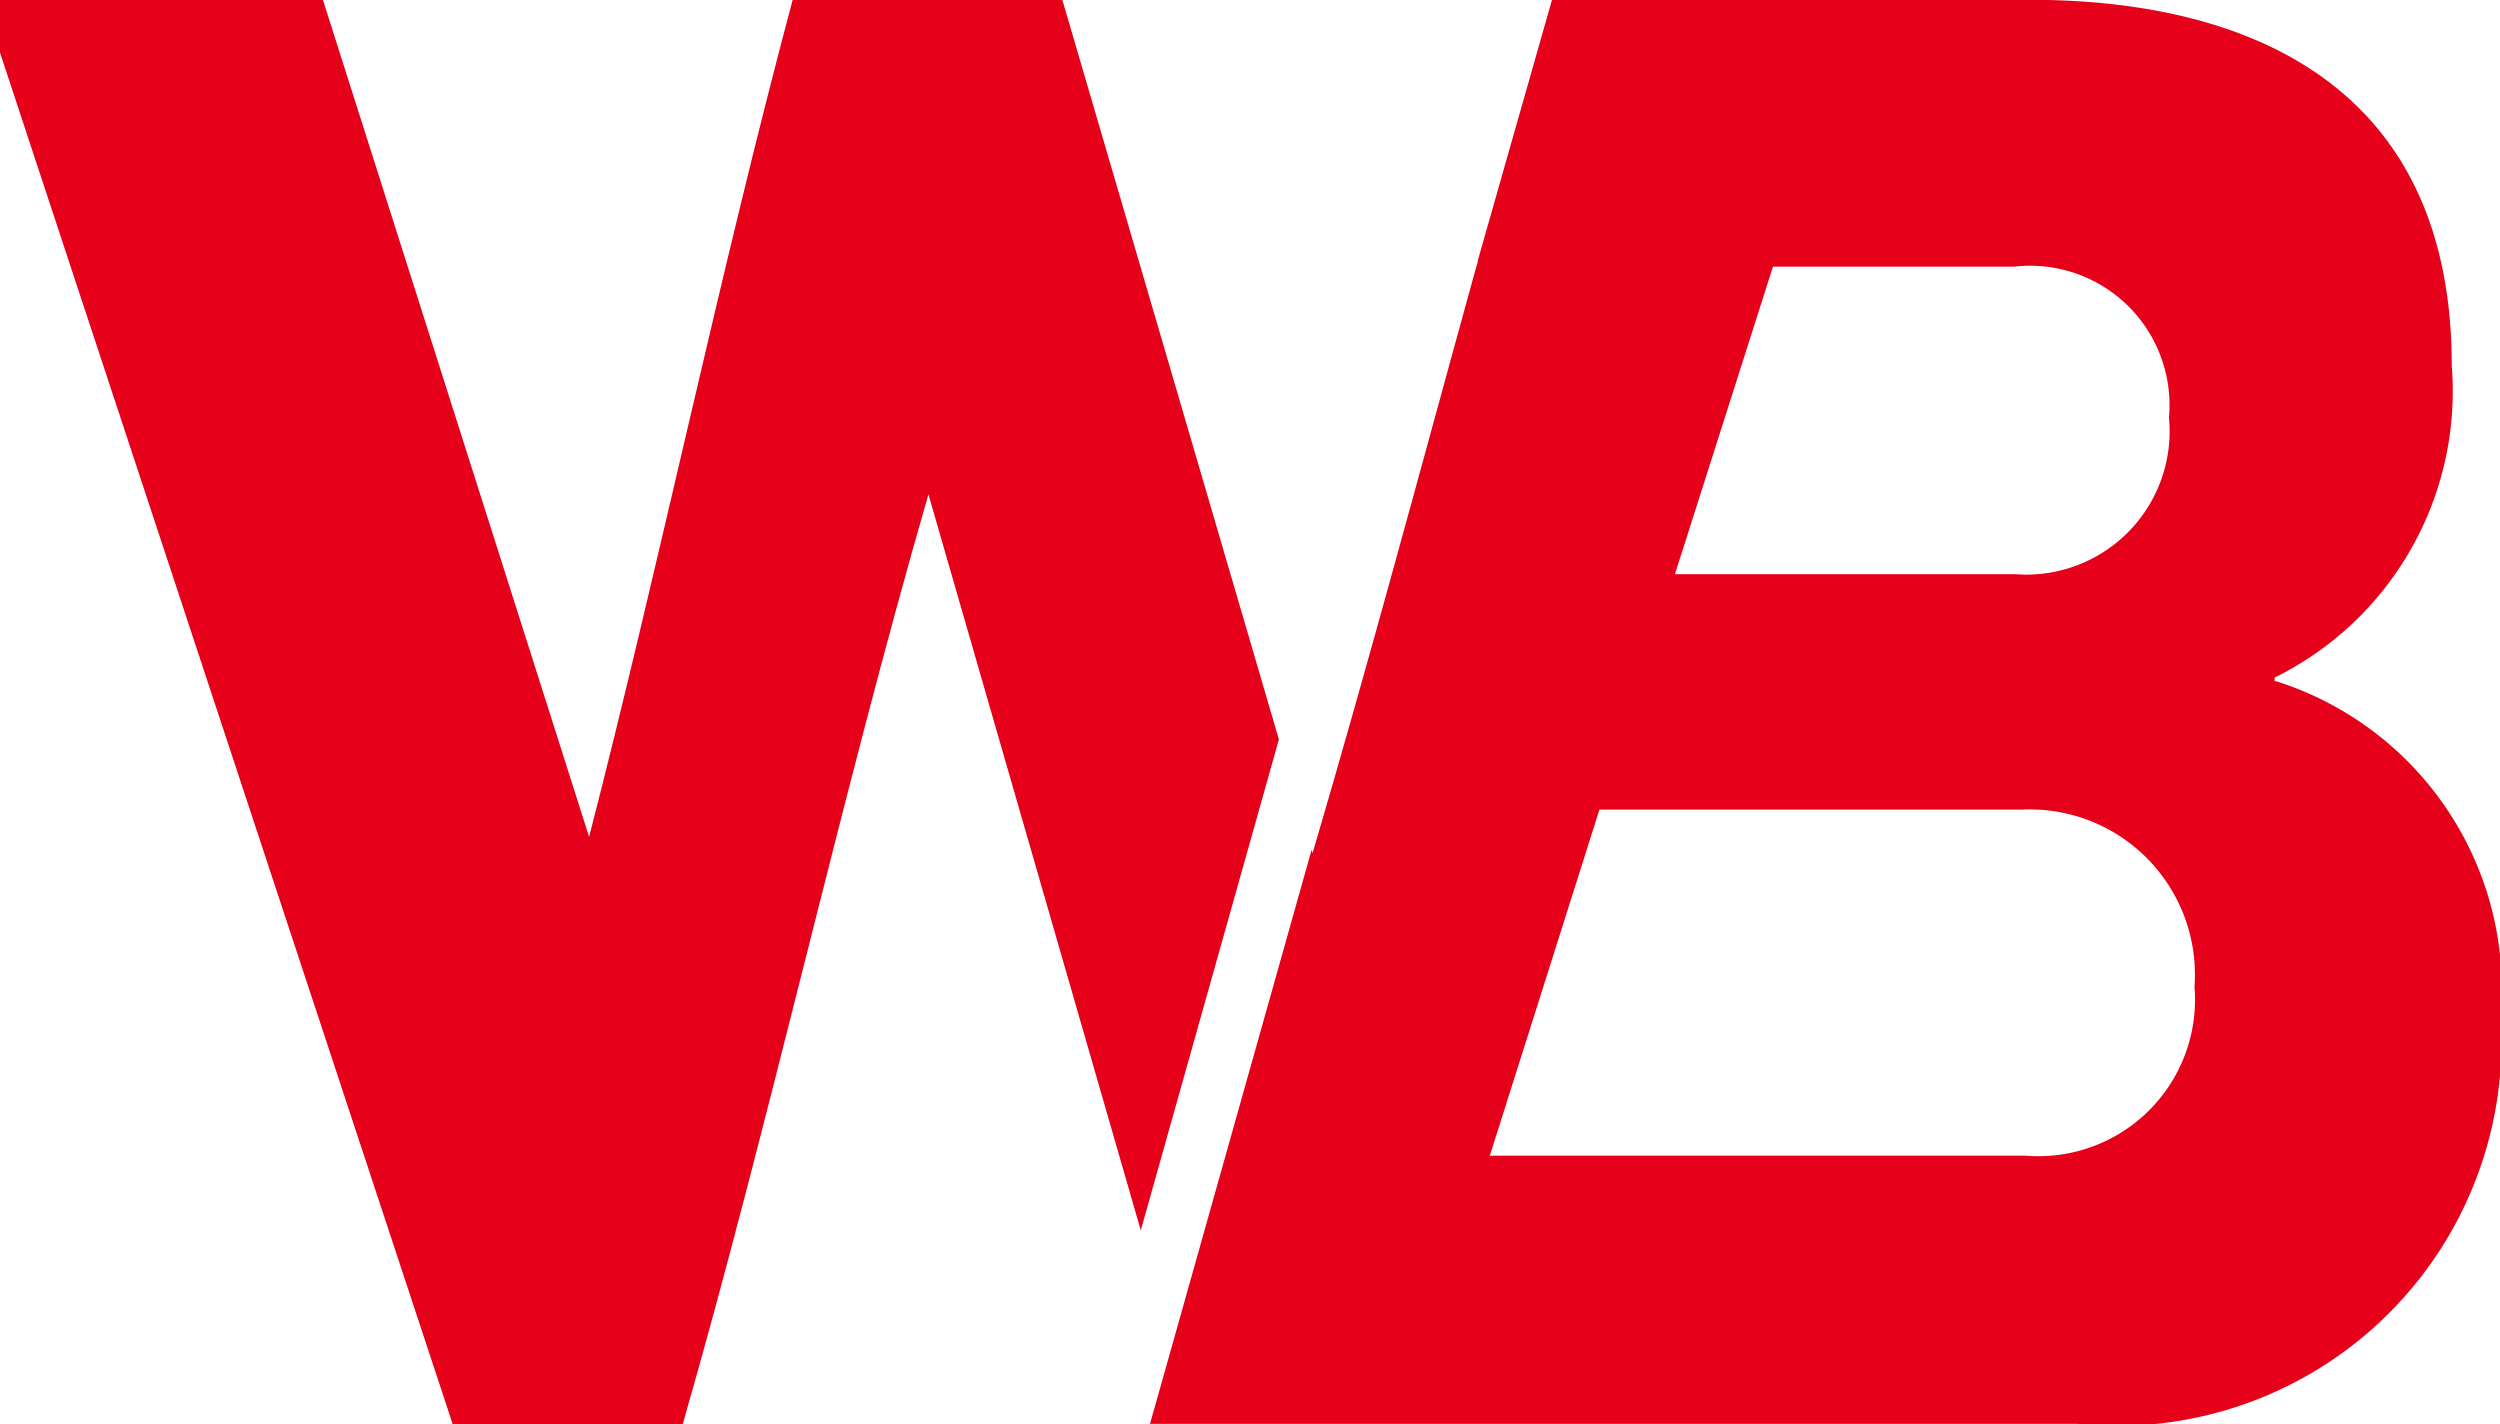
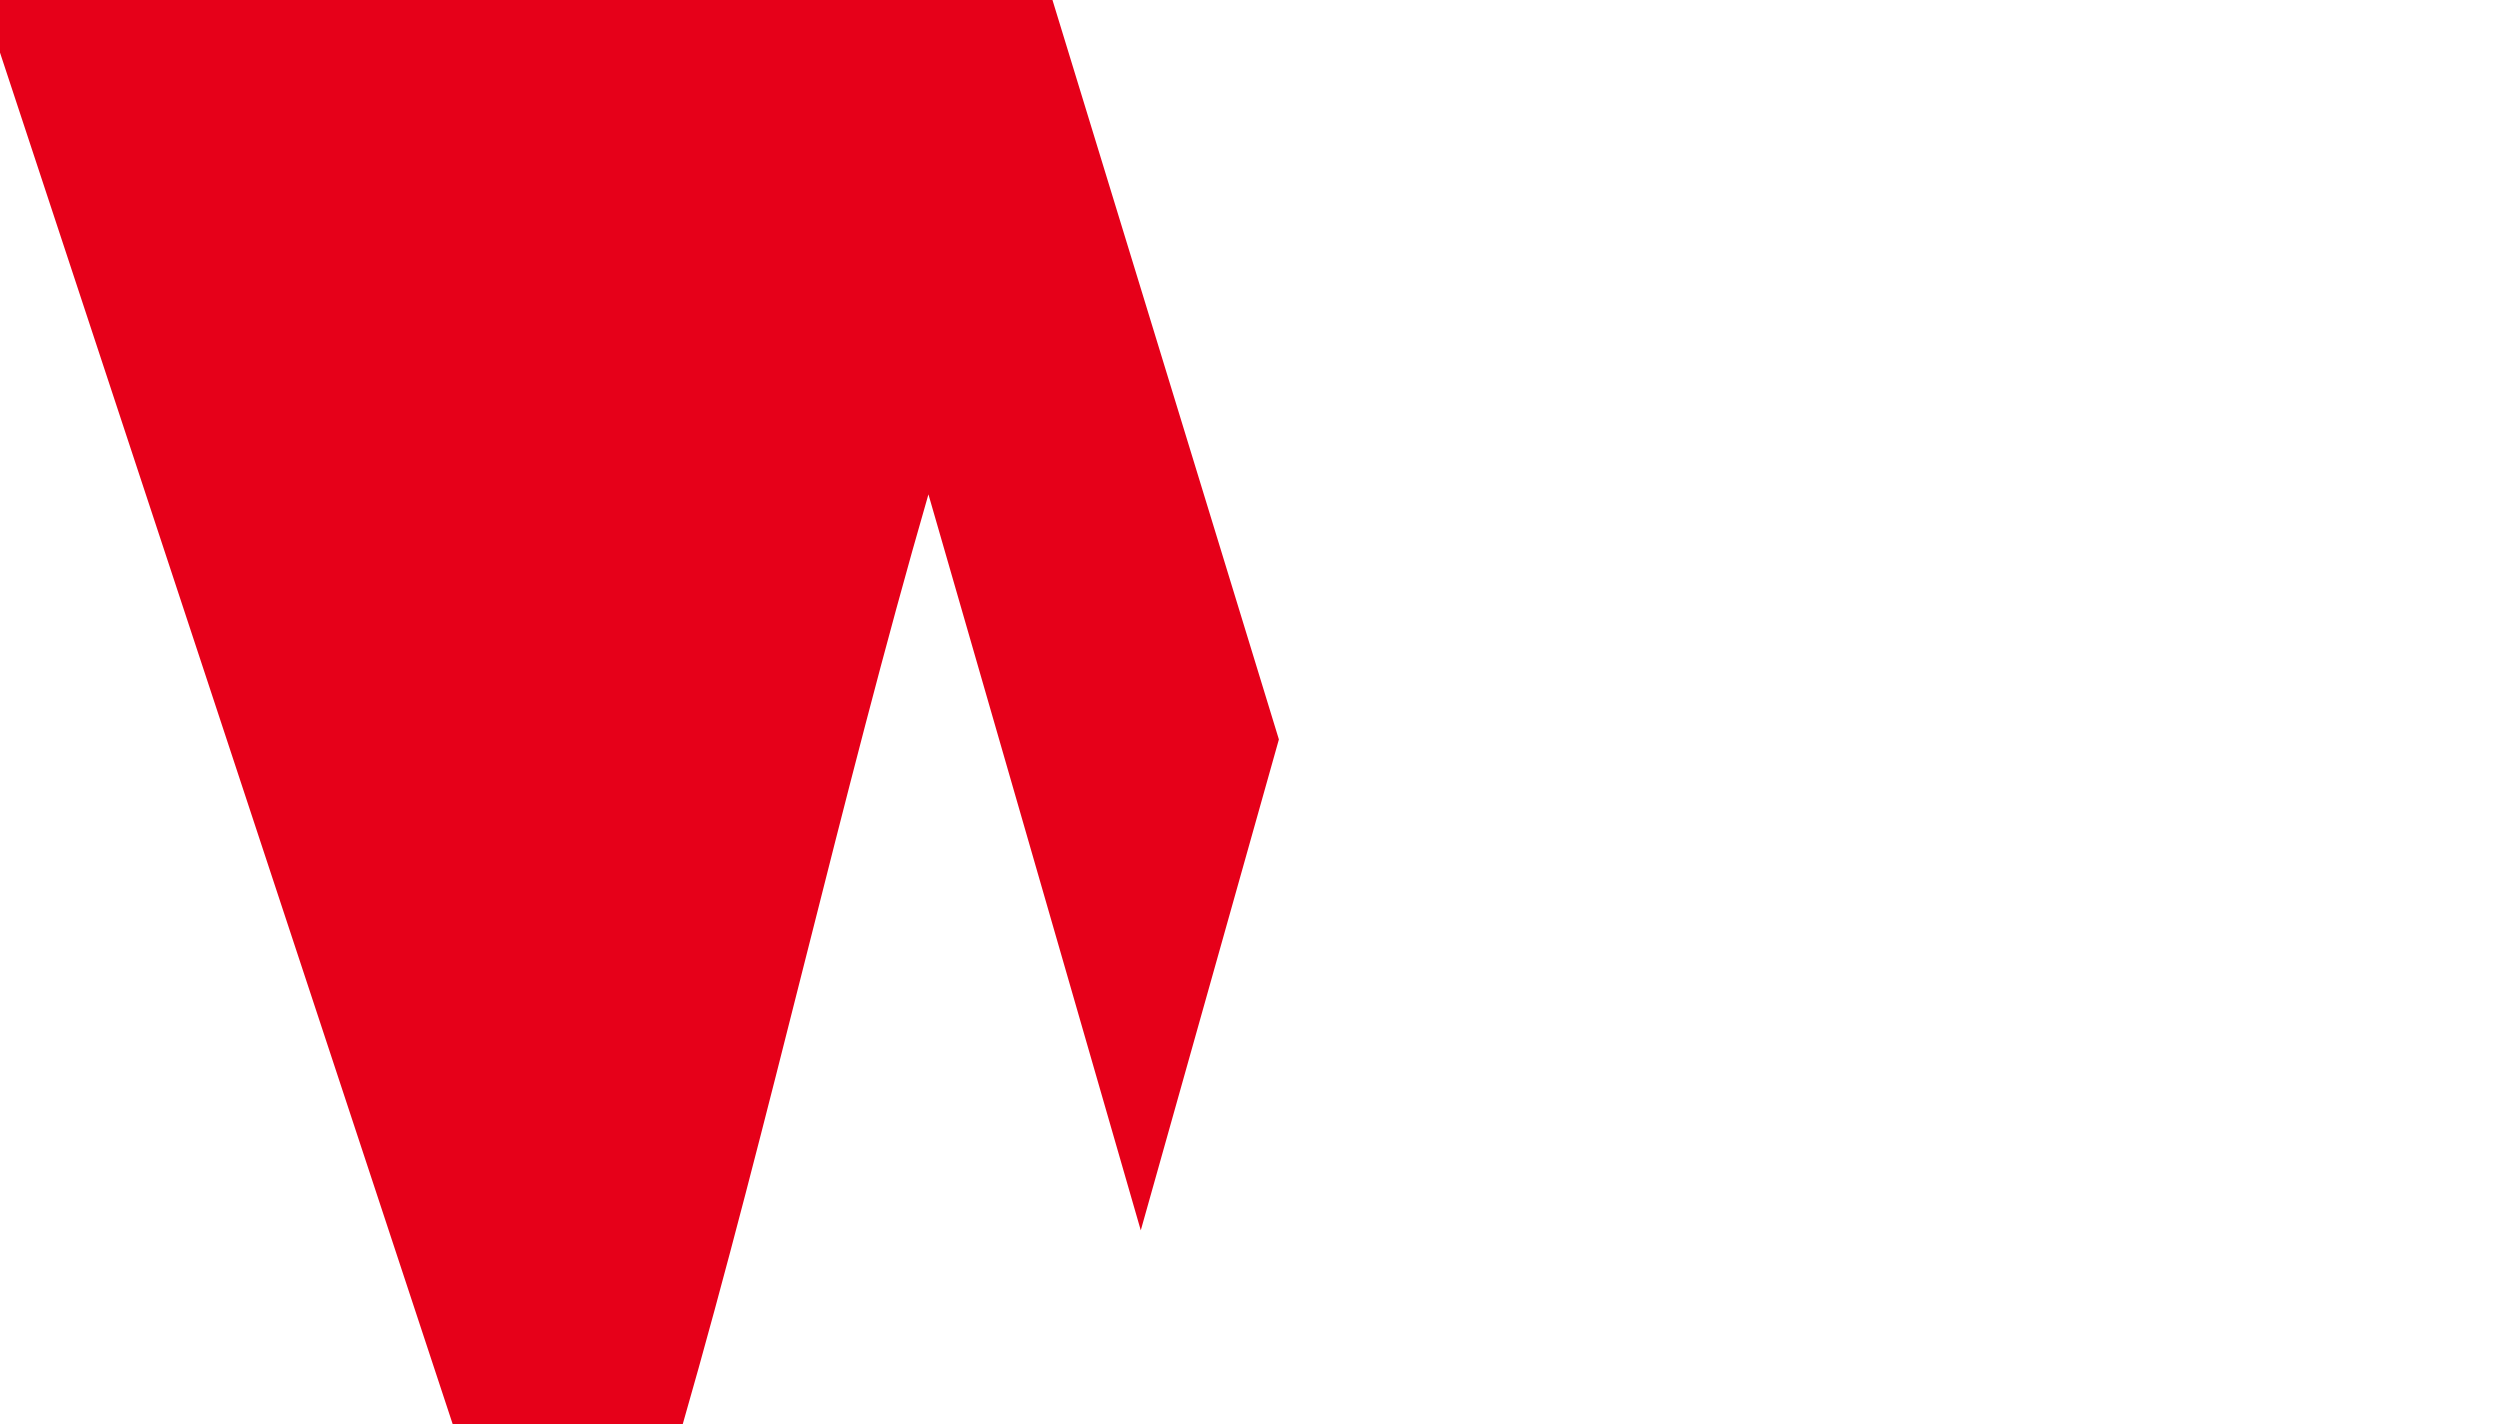
<svg xmlns="http://www.w3.org/2000/svg" data-bbox="0 -0.001 15.977 9.107" viewBox="0 0 15.965 9.094" height="9.094" width="15.965" data-type="color">
  <g>
-     <path fill="#e60019" d="m8.167 4.722-.882 3.135-1.356-4.7c-.559 1.932-1.012 4-1.57 5.941H2.892L0 .336v-.337h2.062l1.7 5.345c.454-1.764.829-3.58 1.3-5.345h1.722Z" data-color="1" />
-     <path fill="#e60019" d="M14.526 4.353v-.026a2.04 2.04 0 0 0 1.131-1.991c0-1.965-1.554-2.337-2.685-2.337H9.911l-.463 1.627-.011.04c0 .013-.007.027-.01.04-.345 1.249-.679 2.5-1.045 3.742l-.006-.021-.884 3.141-.138.489-.01.036h5.926a2.456 2.456 0 0 0 2.7-2.6 2.066 2.066 0 0 0-1.439-2.144m-3.209-2.646h1.54a.89.89 0 0 1 .989.964.915.915 0 0 1-.977 1h-2.178Zm1.616 5.677H9.514l.7-2.21h2.7a1.055 1.055 0 0 1 1.1 1.131 1 1 0 0 1-1.08 1.079" data-color="1" />
+     <path fill="#e60019" d="m8.167 4.722-.882 3.135-1.356-4.7c-.559 1.932-1.012 4-1.57 5.941H2.892L0 .336v-.337h2.062c.454-1.764.829-3.58 1.3-5.345h1.722Z" data-color="1" />
  </g>
</svg>